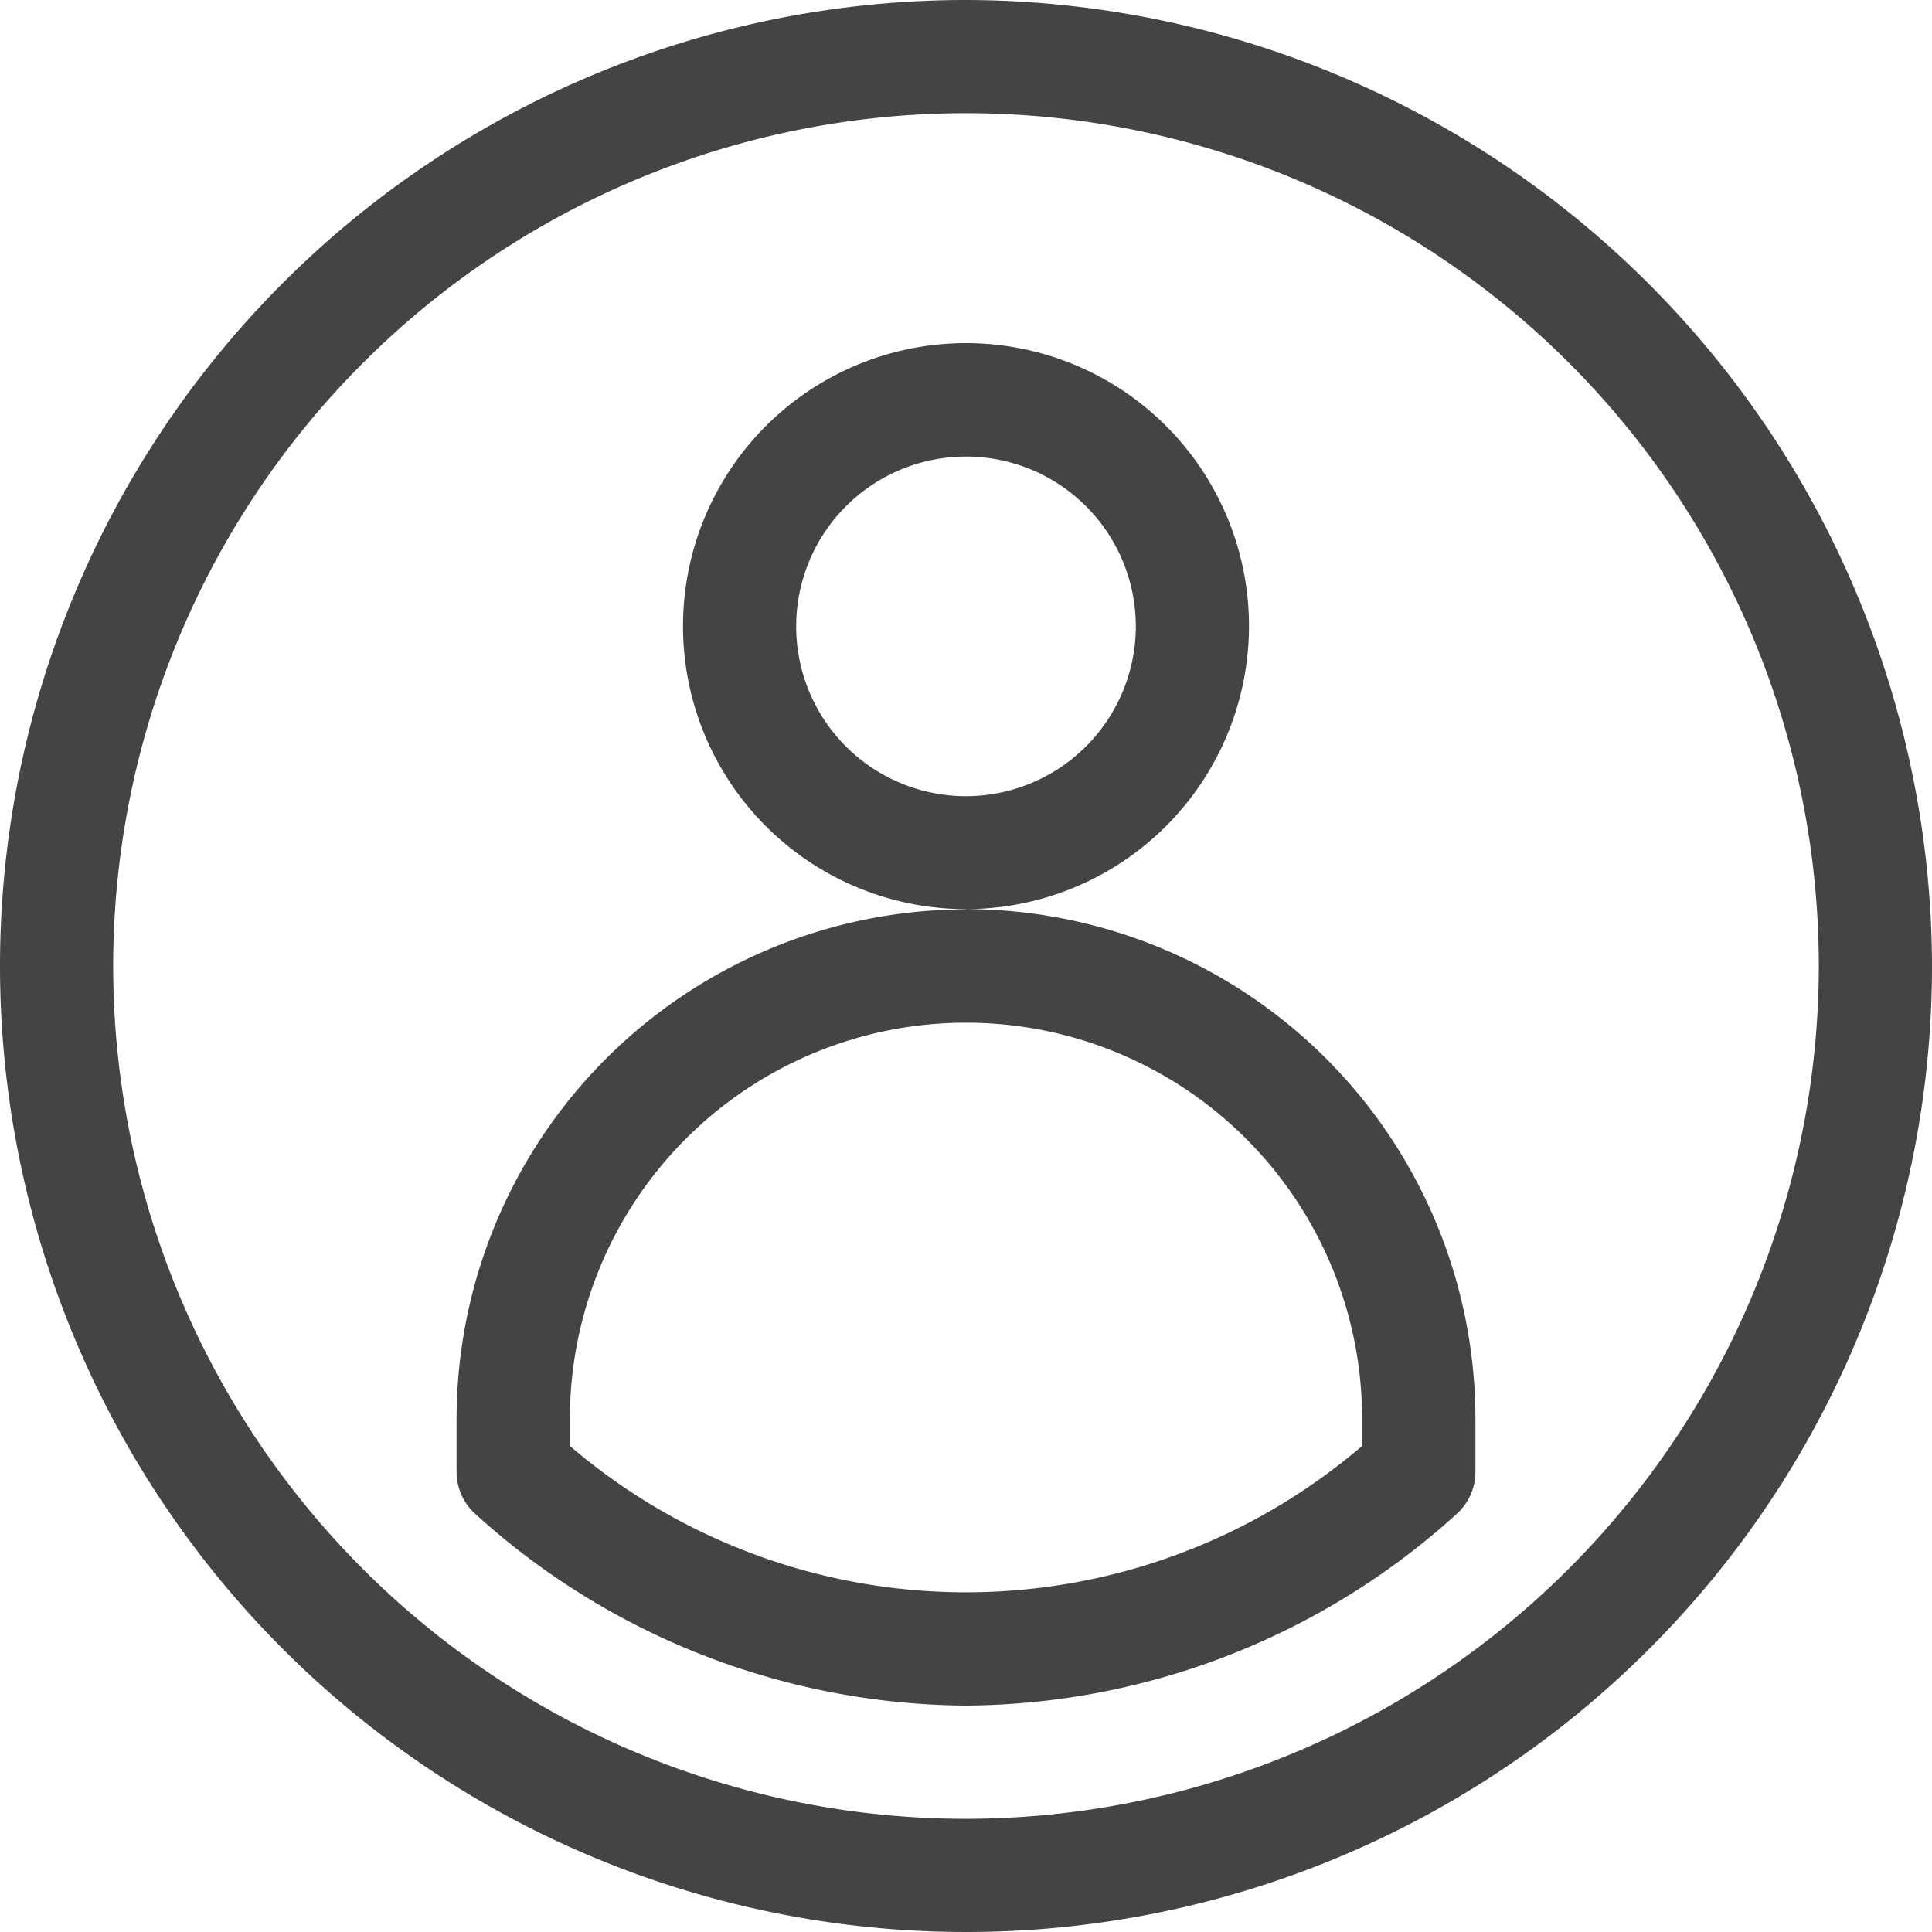
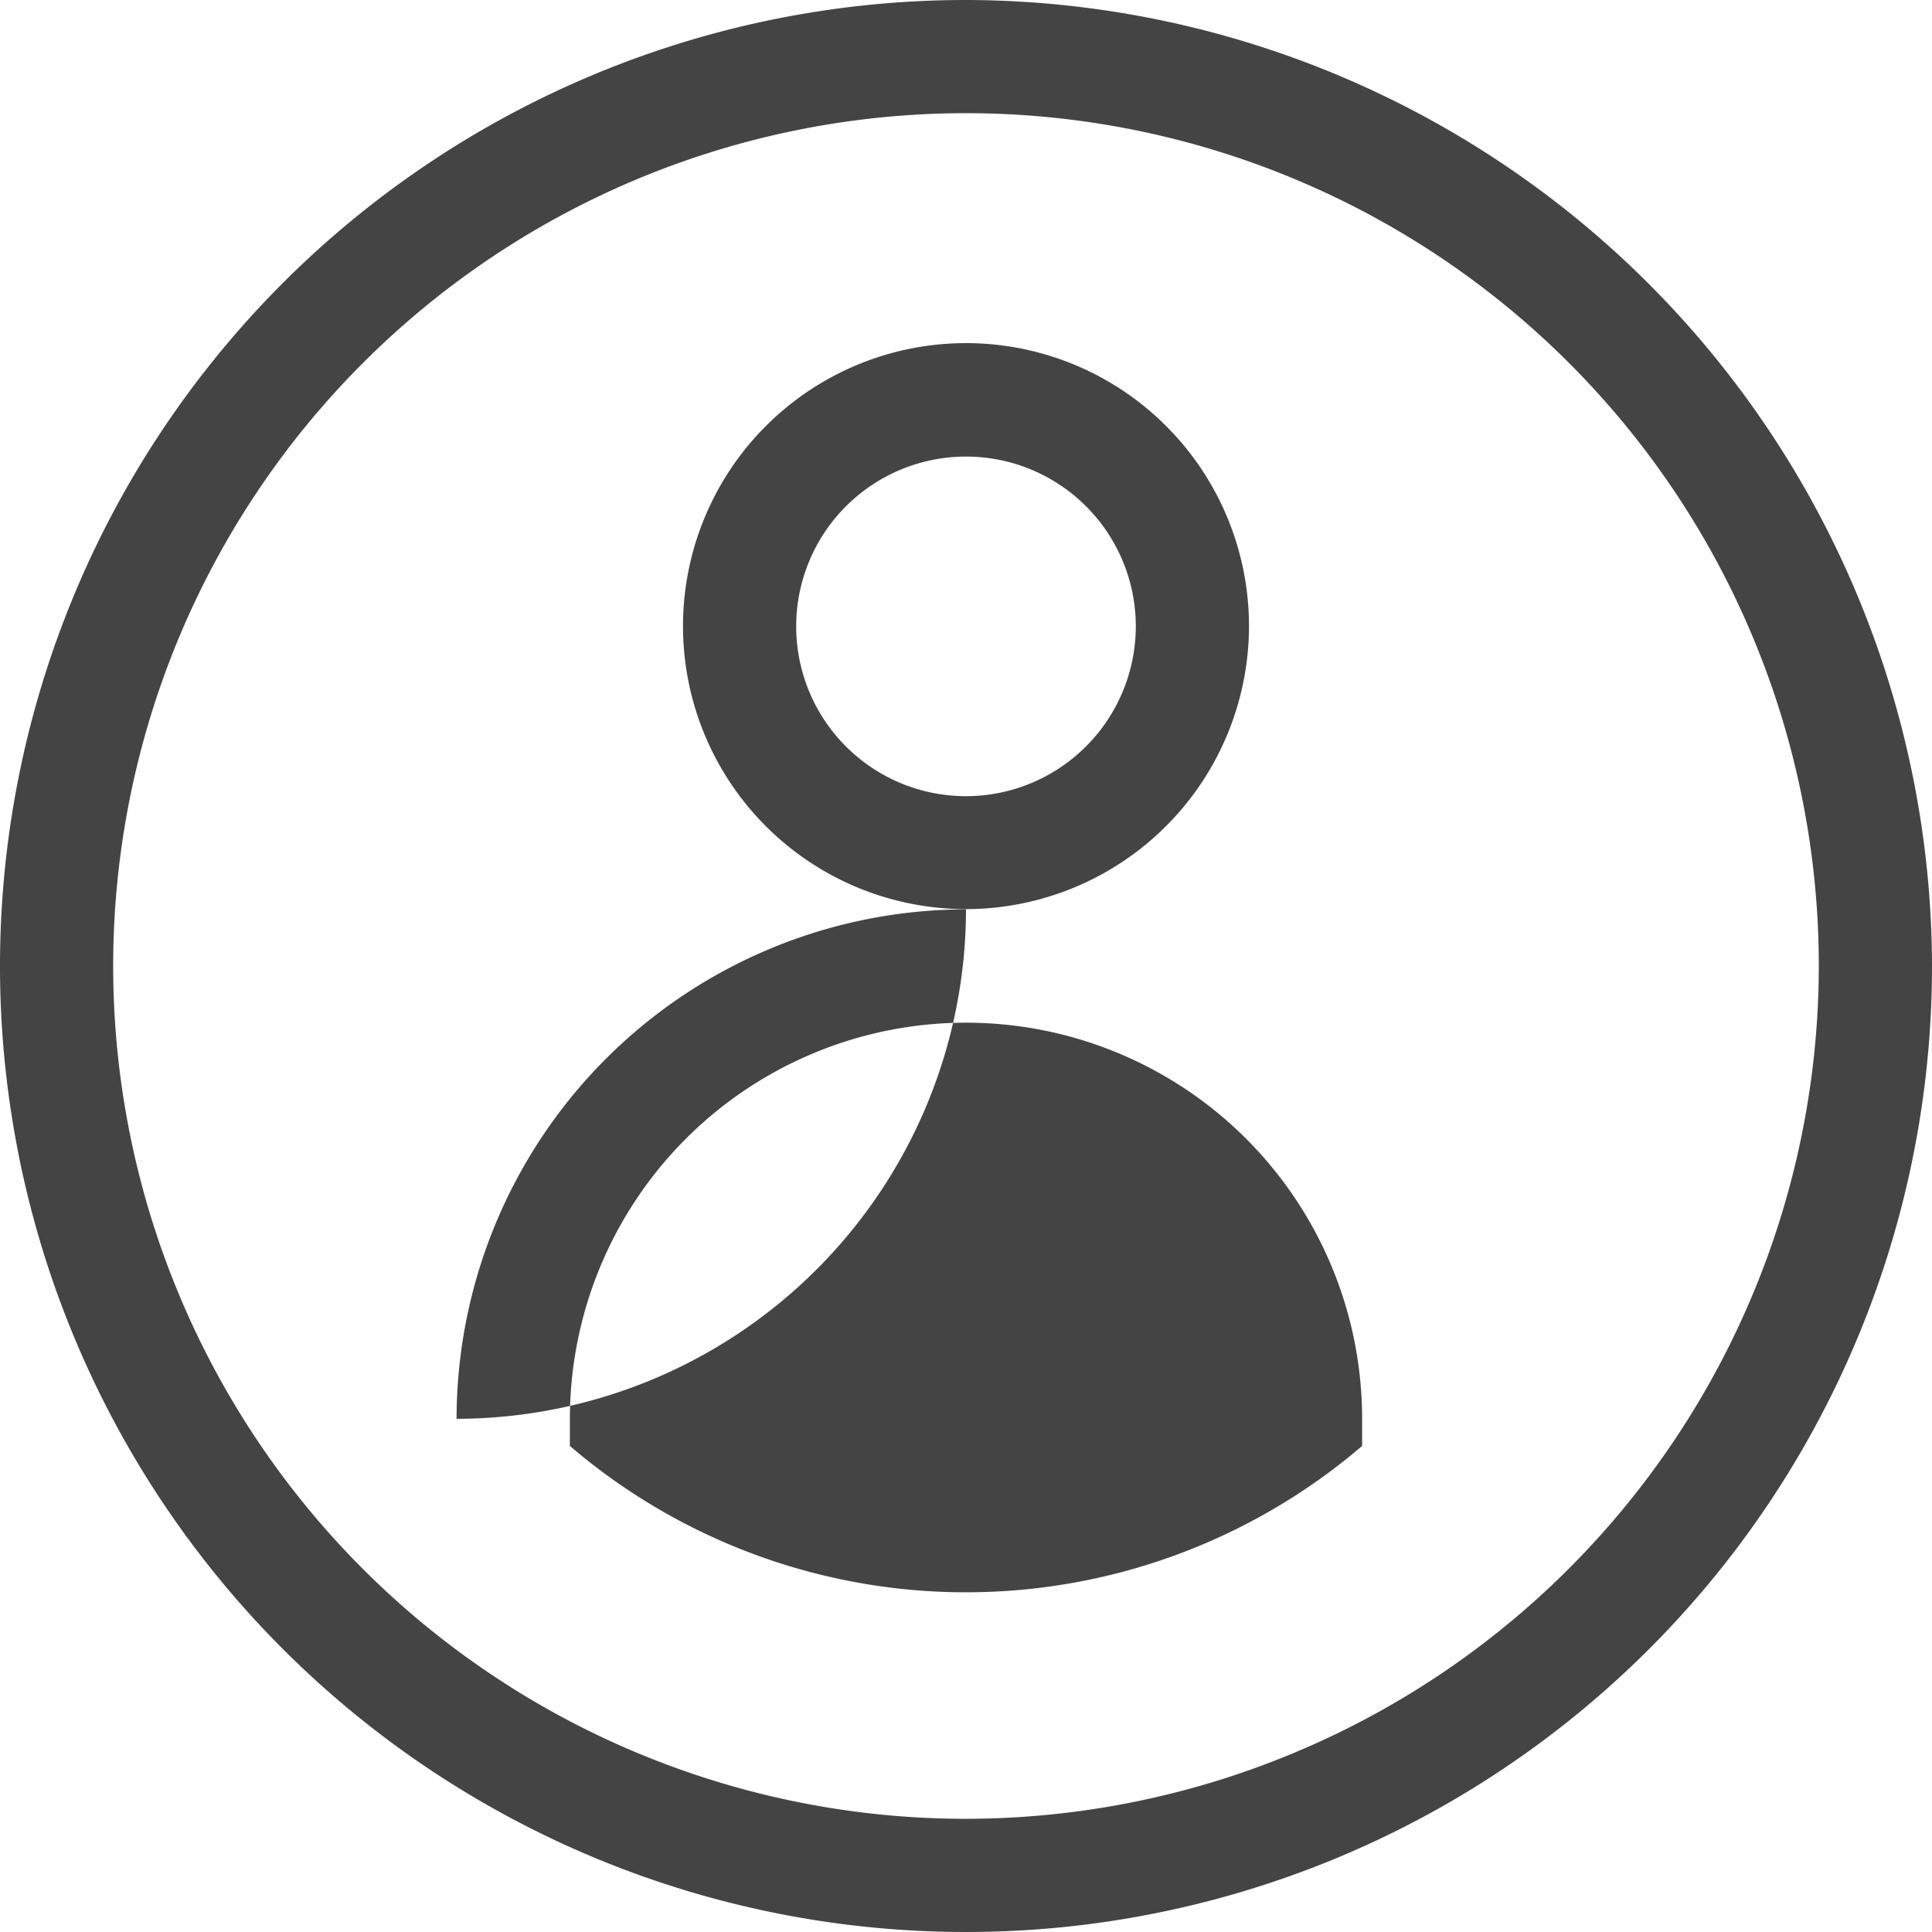
<svg xmlns="http://www.w3.org/2000/svg" width="29.752" height="29.752" viewBox="0 0 29.752 29.752">
-   <path d="M14.876,0A14.876,14.876,0,1,0,29.752,14.876,14.908,14.908,0,0,0,14.876,0Zm0,28.009A13.133,13.133,0,1,1,28.009,14.876,13.148,13.148,0,0,1,14.876,28.009ZM19.234,9.646A4.358,4.358,0,1,0,14.876,14,4.363,4.363,0,0,0,19.234,9.646Zm-4.358,2.615a2.615,2.615,0,1,1,2.615-2.615A2.618,2.618,0,0,1,14.876,12.261Zm0,1.743a7.854,7.854,0,0,0-7.845,7.845v.817a.871.871,0,0,0,.29.649,11.339,11.339,0,0,0,7.555,2.95,11.339,11.339,0,0,0,7.555-2.95.872.872,0,0,0,.29-.649v-.817A7.854,7.854,0,0,0,14.876,14Zm6.1,8.263a9.382,9.382,0,0,1-12.2,0v-.418a6.1,6.1,0,1,1,12.2,0Z" fill="#444" />
+   <path d="M14.876,0A14.876,14.876,0,1,0,29.752,14.876,14.908,14.908,0,0,0,14.876,0Zm0,28.009A13.133,13.133,0,1,1,28.009,14.876,13.148,13.148,0,0,1,14.876,28.009ZM19.234,9.646A4.358,4.358,0,1,0,14.876,14,4.363,4.363,0,0,0,19.234,9.646Zm-4.358,2.615a2.615,2.615,0,1,1,2.615-2.615A2.618,2.618,0,0,1,14.876,12.261Zm0,1.743a7.854,7.854,0,0,0-7.845,7.845v.817v-.817A7.854,7.854,0,0,0,14.876,14Zm6.1,8.263a9.382,9.382,0,0,1-12.2,0v-.418a6.1,6.1,0,1,1,12.2,0Z" fill="#444" />
</svg>